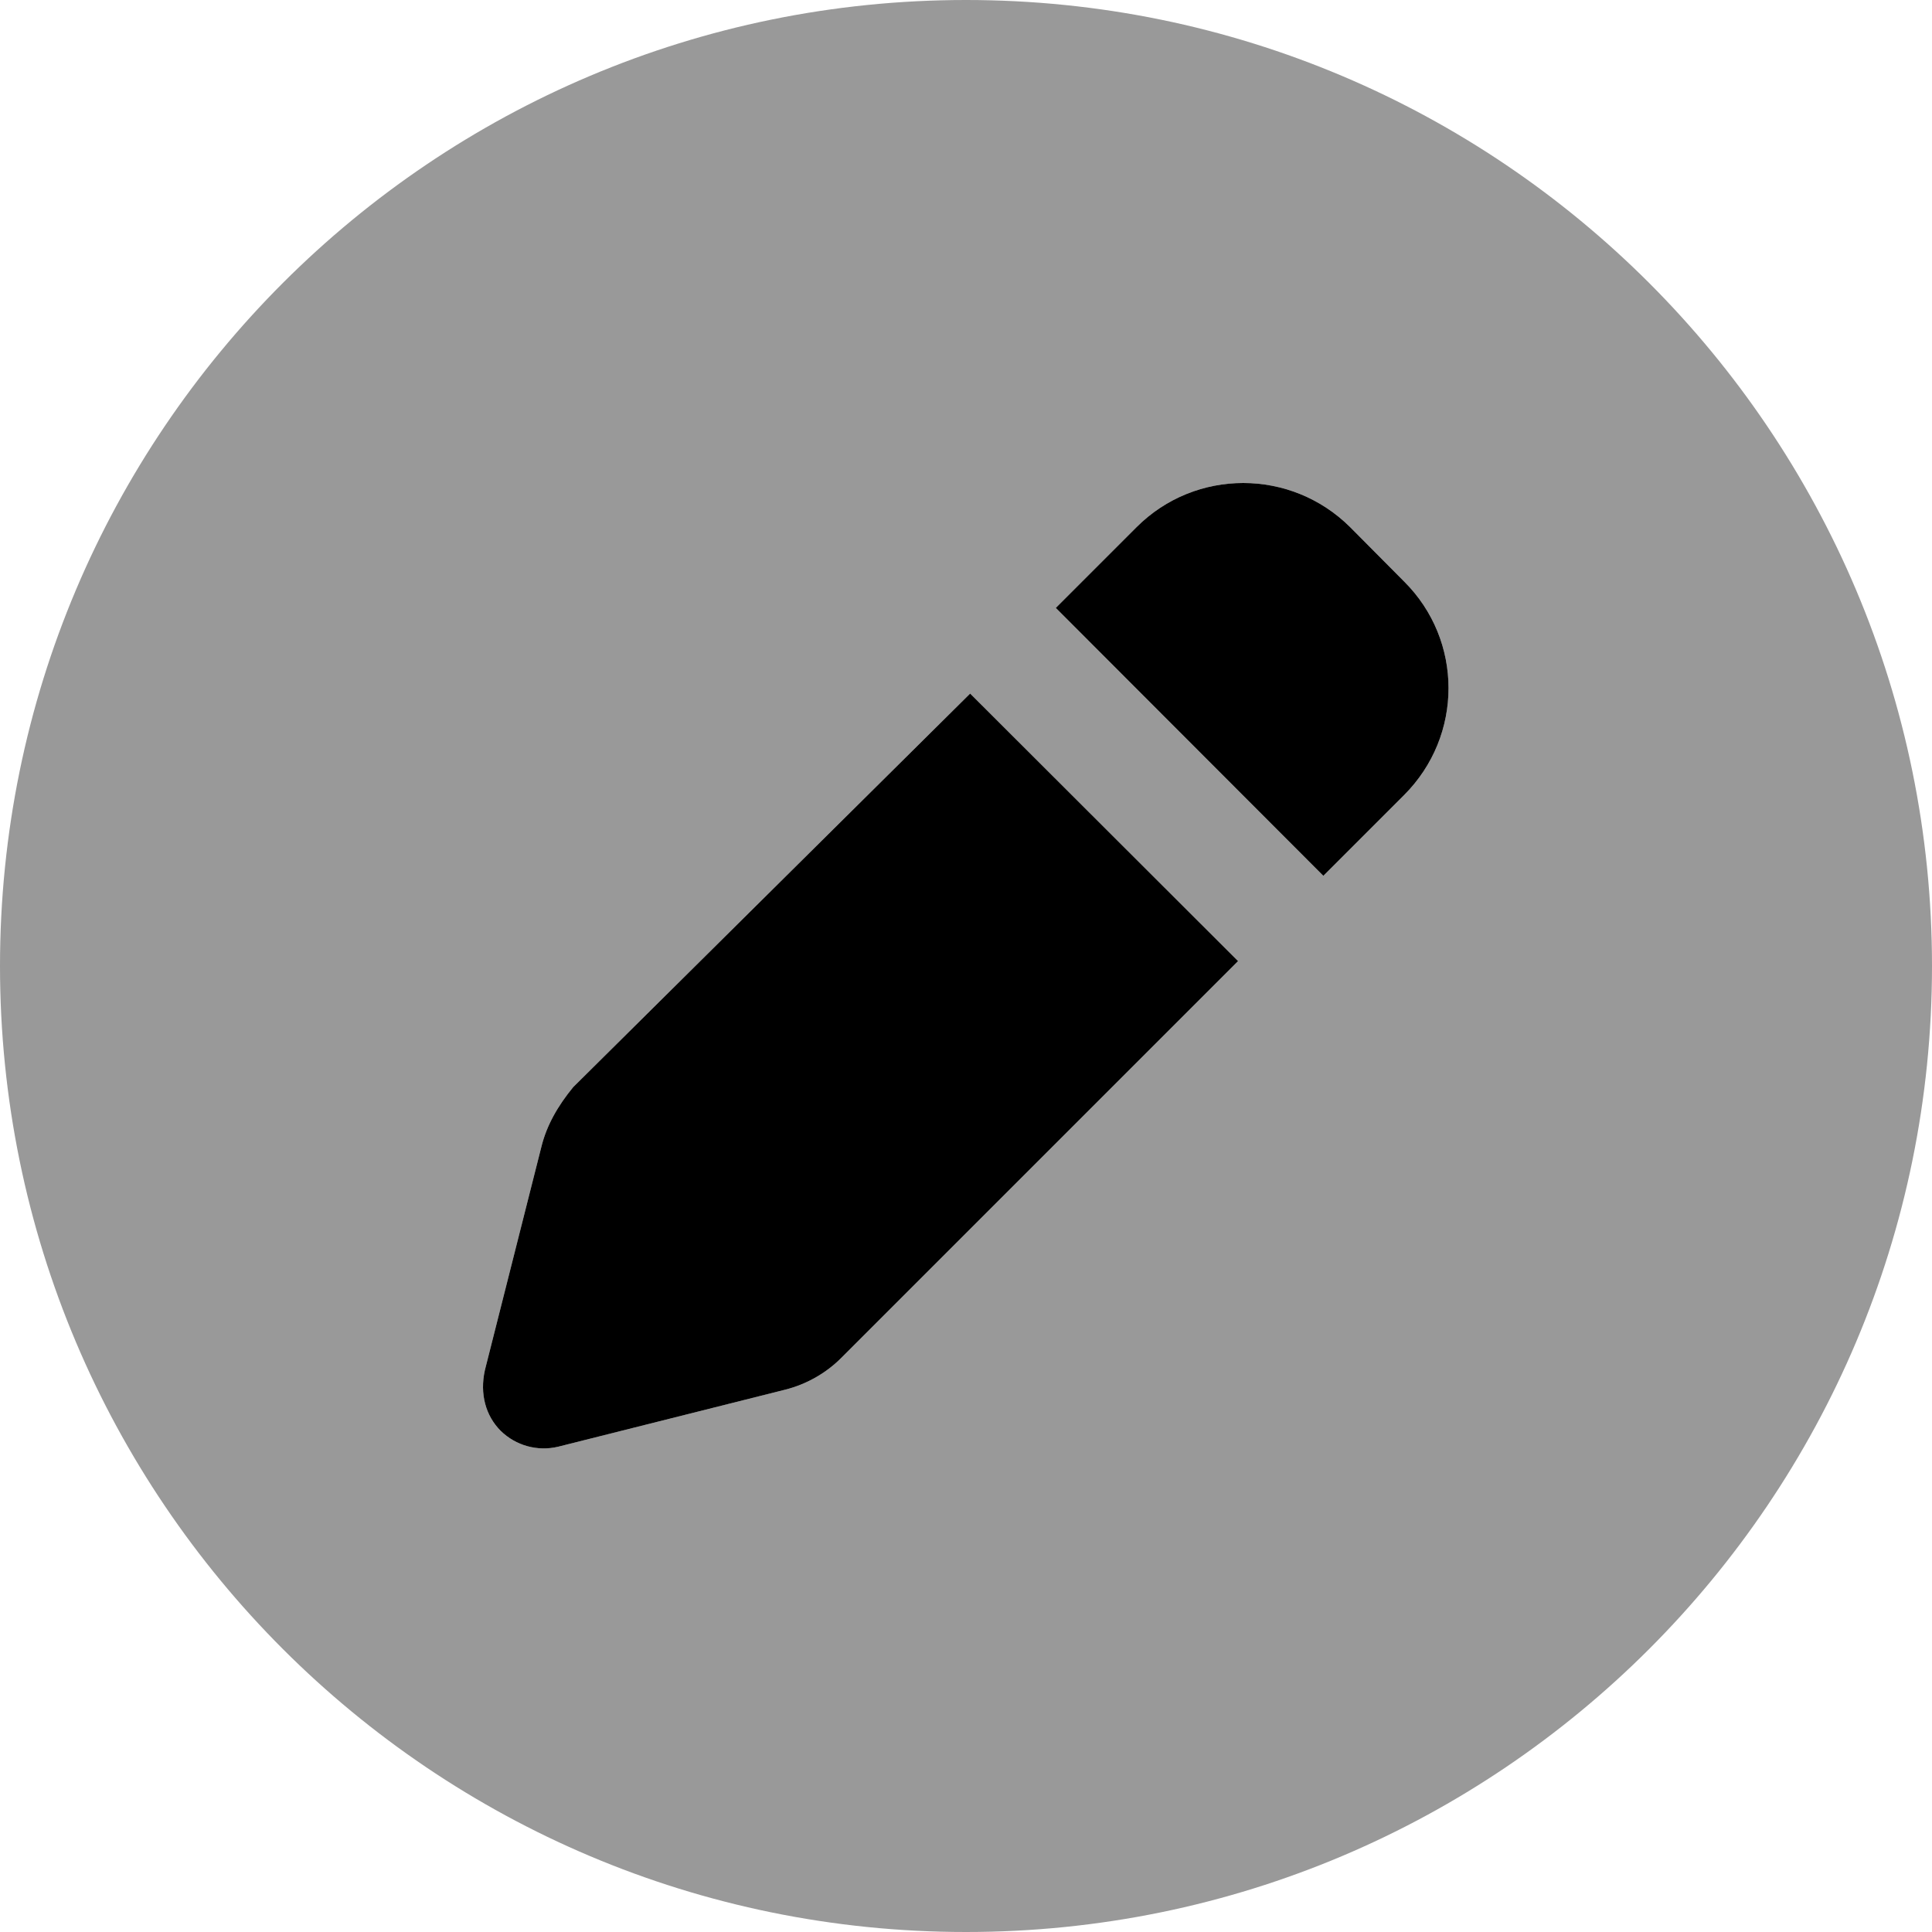
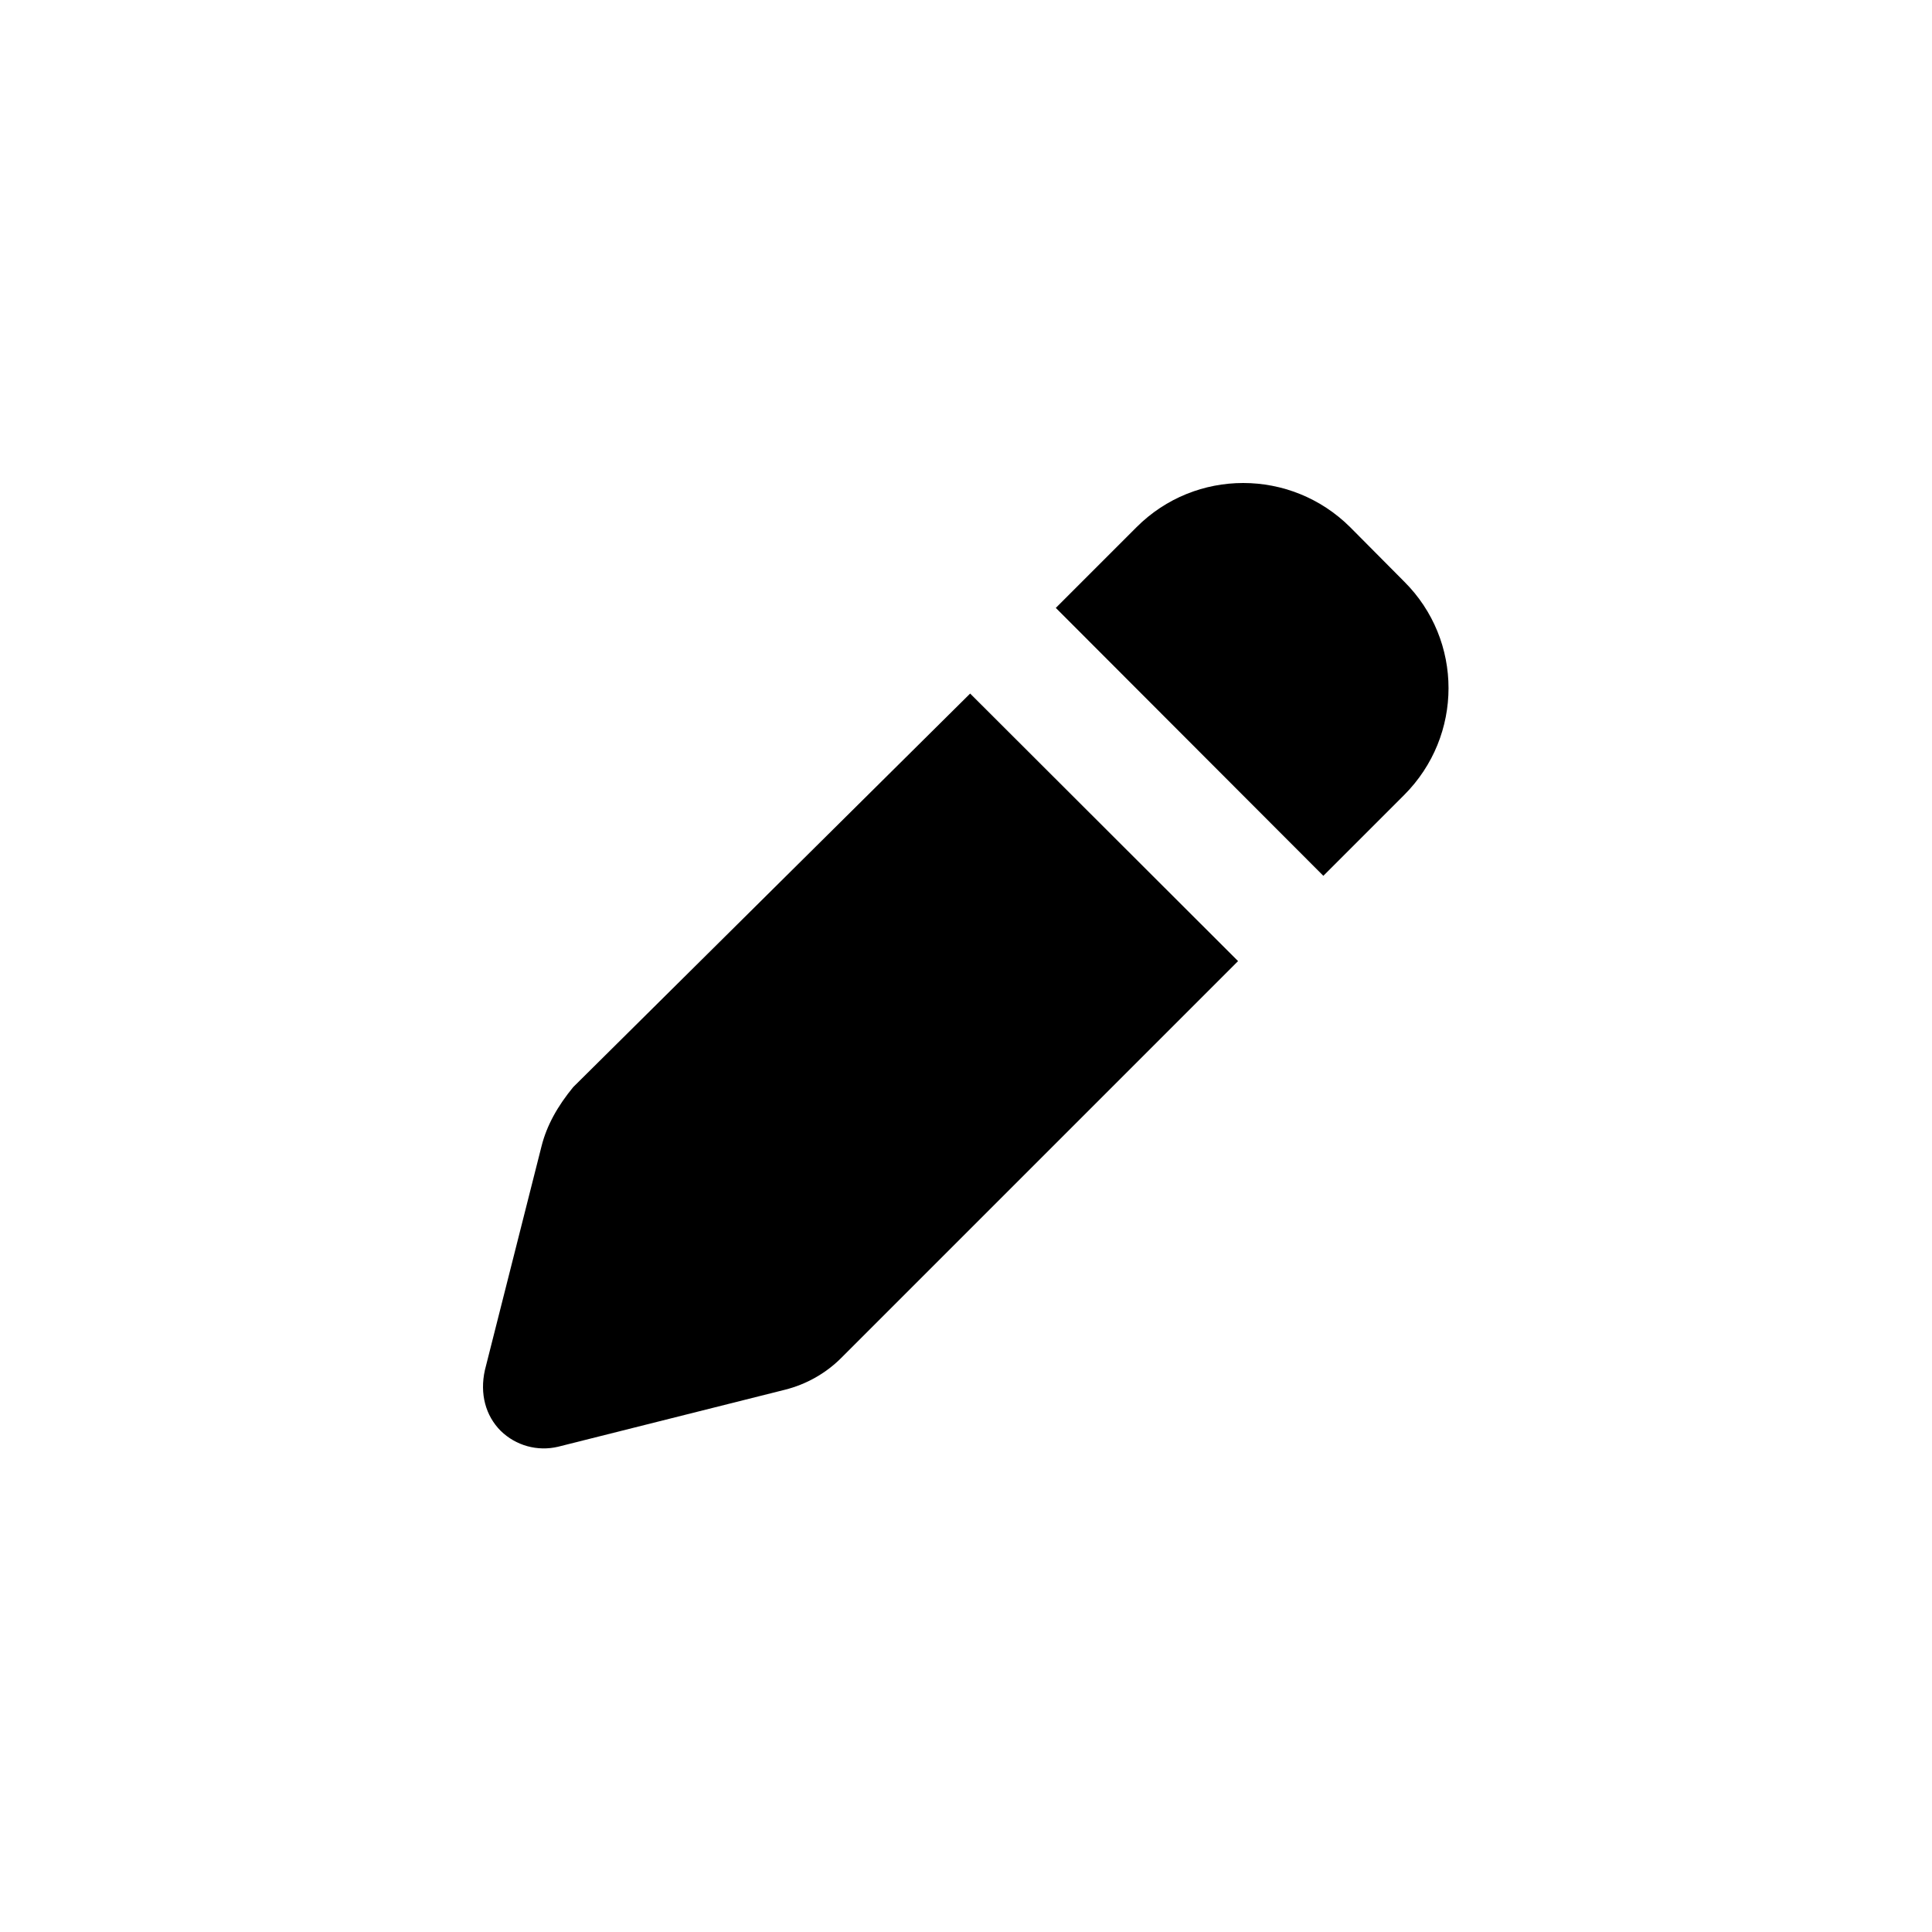
<svg xmlns="http://www.w3.org/2000/svg" viewBox="0 0 512 512">
  <defs>
    <style>.fa-secondary{opacity:.4}</style>
  </defs>
  <path class="fa-primary" d="M301.2 139.7C316.8 124.1 342.1 124.1 357.8 139.7L372.1 154.1C387.8 169.7 387.8 195 372.1 210.7L350.7 232.1L279.8 161.1L301.2 139.7zM328.1 254.7L222.9 359.9C218.8 364 213.6 366.9 208 368.3L147.9 383.4C142.4 384.7 136.7 383.1 132.7 379.2C128.7 375.2 127.1 369.4 128.5 363.1L143.5 303.8C144.9 298.2 147.8 293.1 151.9 288.1L257.1 183.8L328.1 254.7z" />
-   <path class="fa-secondary" d="M0 256C0 114.6 114.6 0 256 0C397.4 0 512 114.6 512 256C512 397.4 397.4 512 256 512C114.6 512 0 397.4 0 256zM357.8 139.7C342.1 124.1 316.8 124.1 301.2 139.7L279.8 161.1L350.7 232.1L372.1 210.7C387.8 195 387.8 169.7 372.1 154.1L357.8 139.7zM143.5 303.8L128.5 363.1C127.1 369.4 128.7 375.2 132.7 379.2C136.7 383.1 142.4 384.7 147.9 383.4L208 368.3C213.6 366.9 218.8 364 222.9 359.9L328.1 254.7L257.1 183.8L151.9 288.1C147.8 293.1 144.9 298.2 143.5 303.8z" />
</svg>